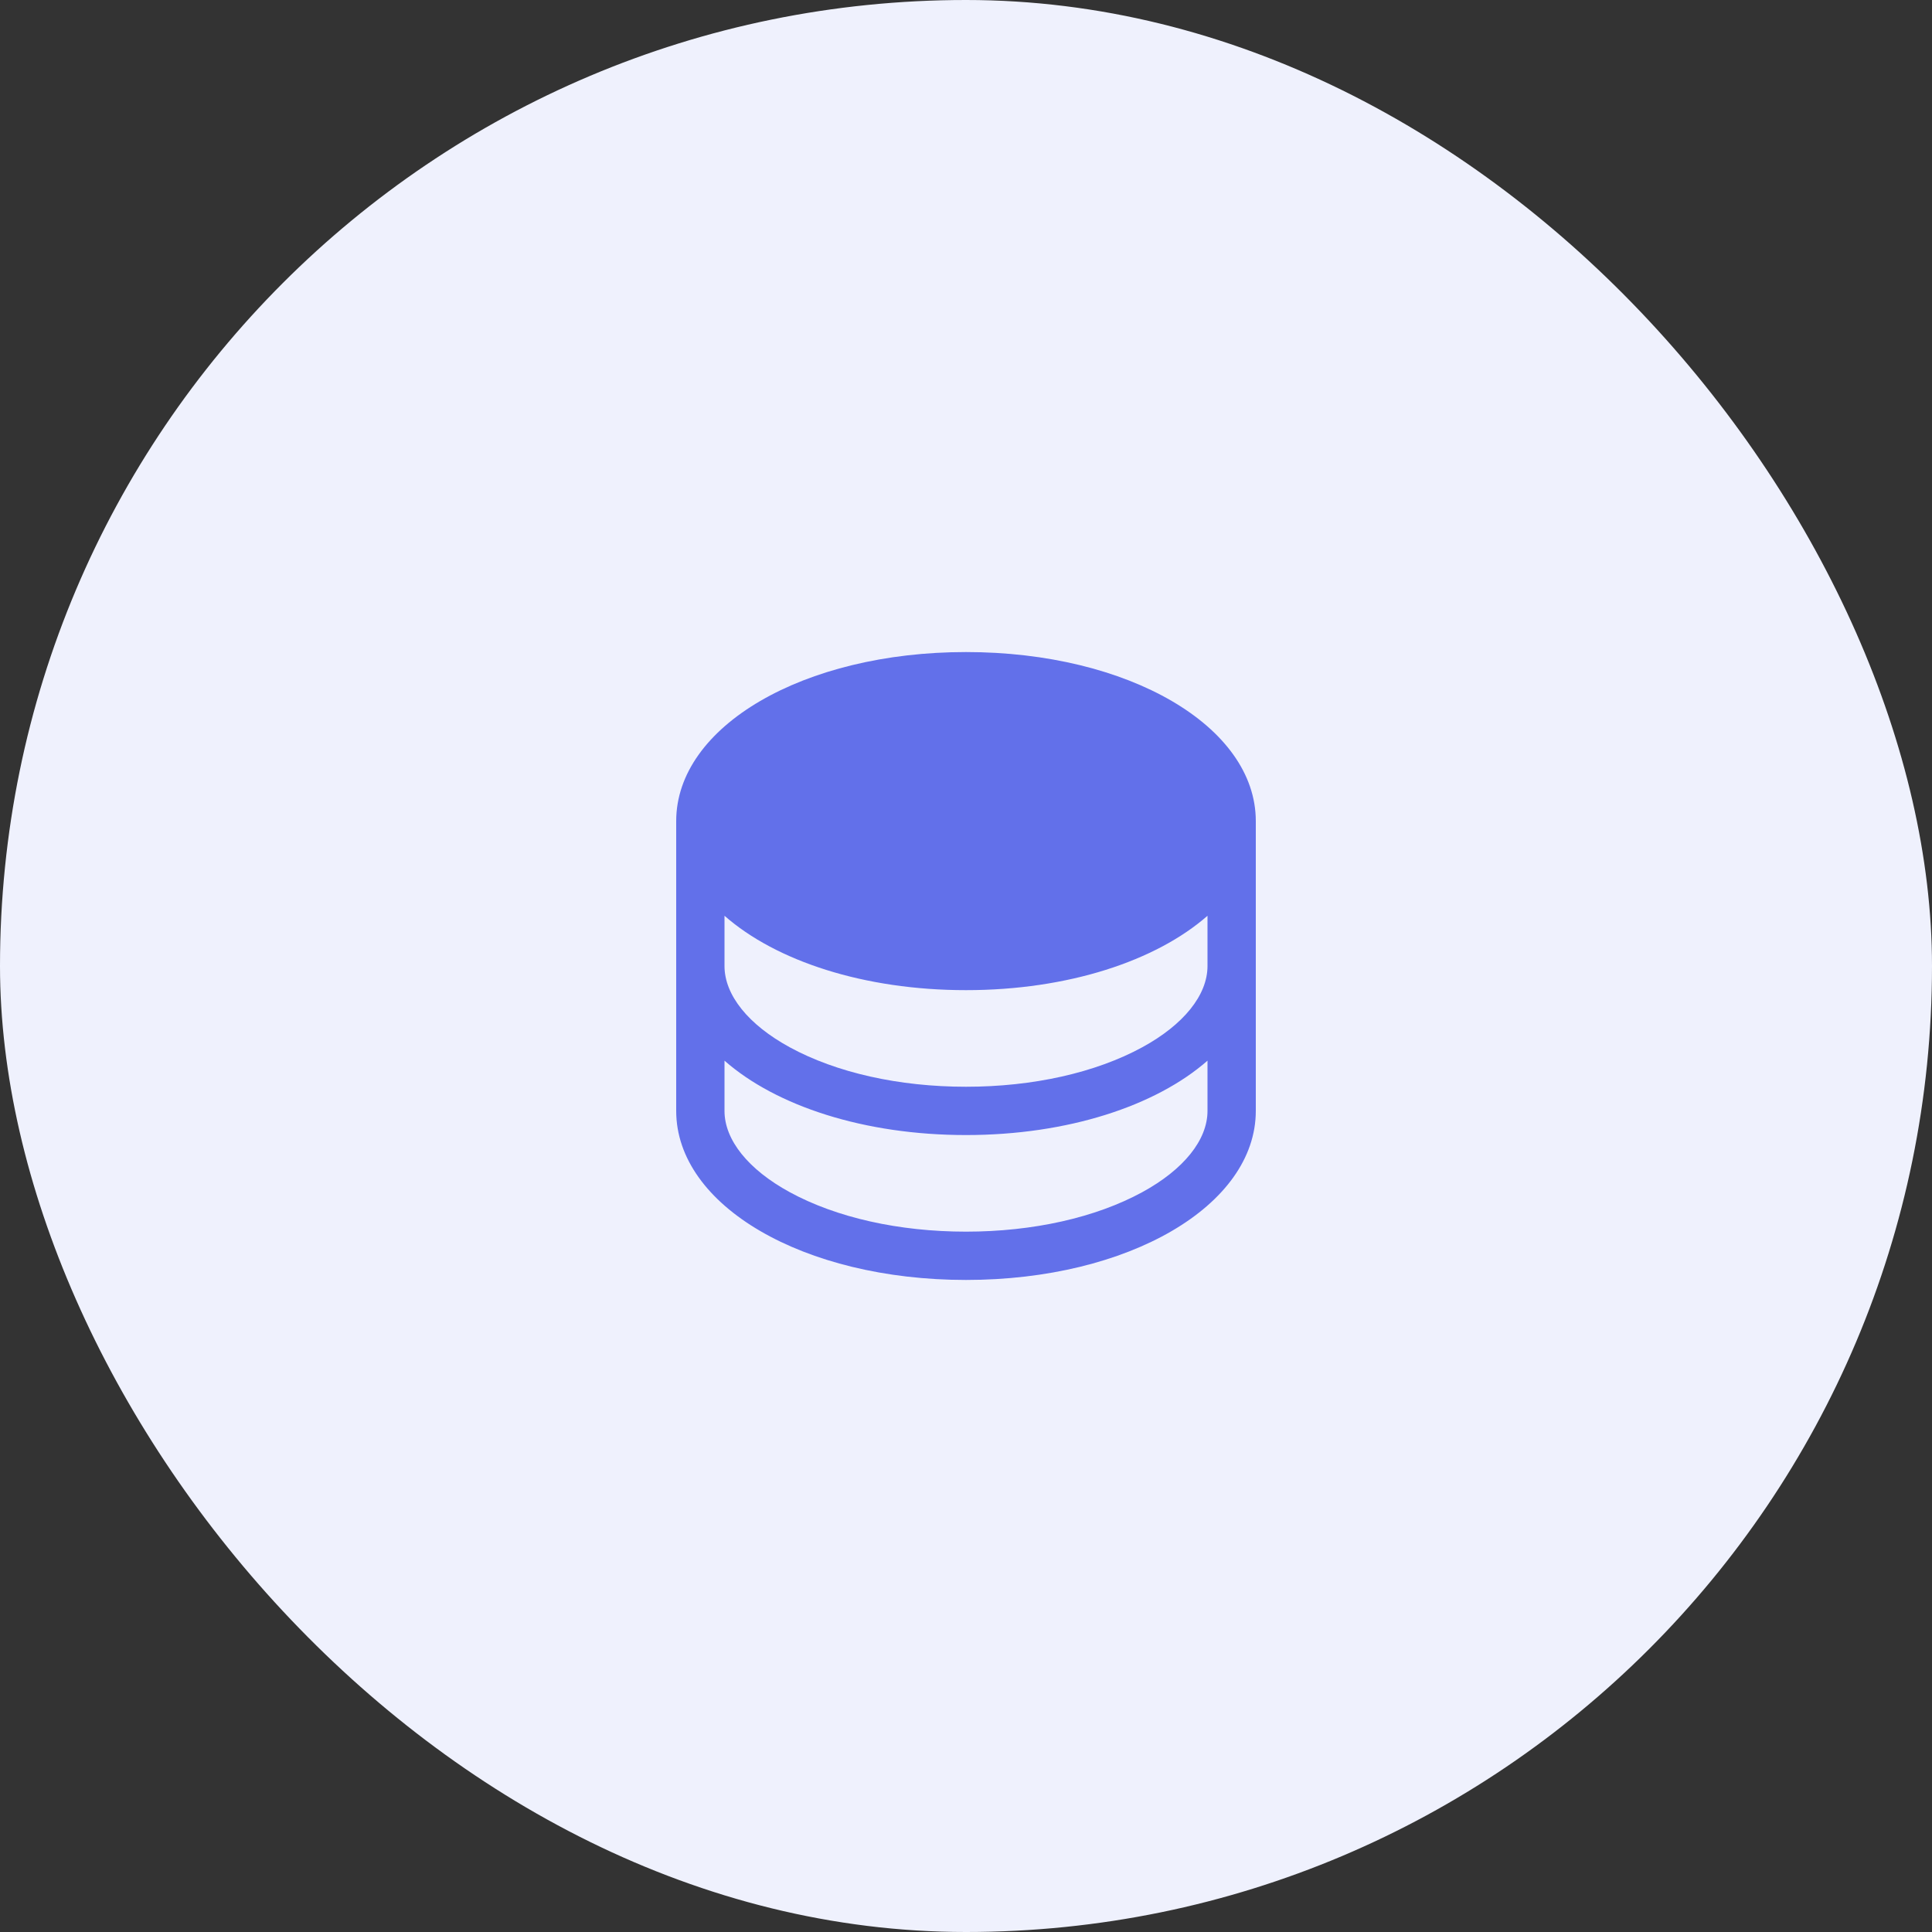
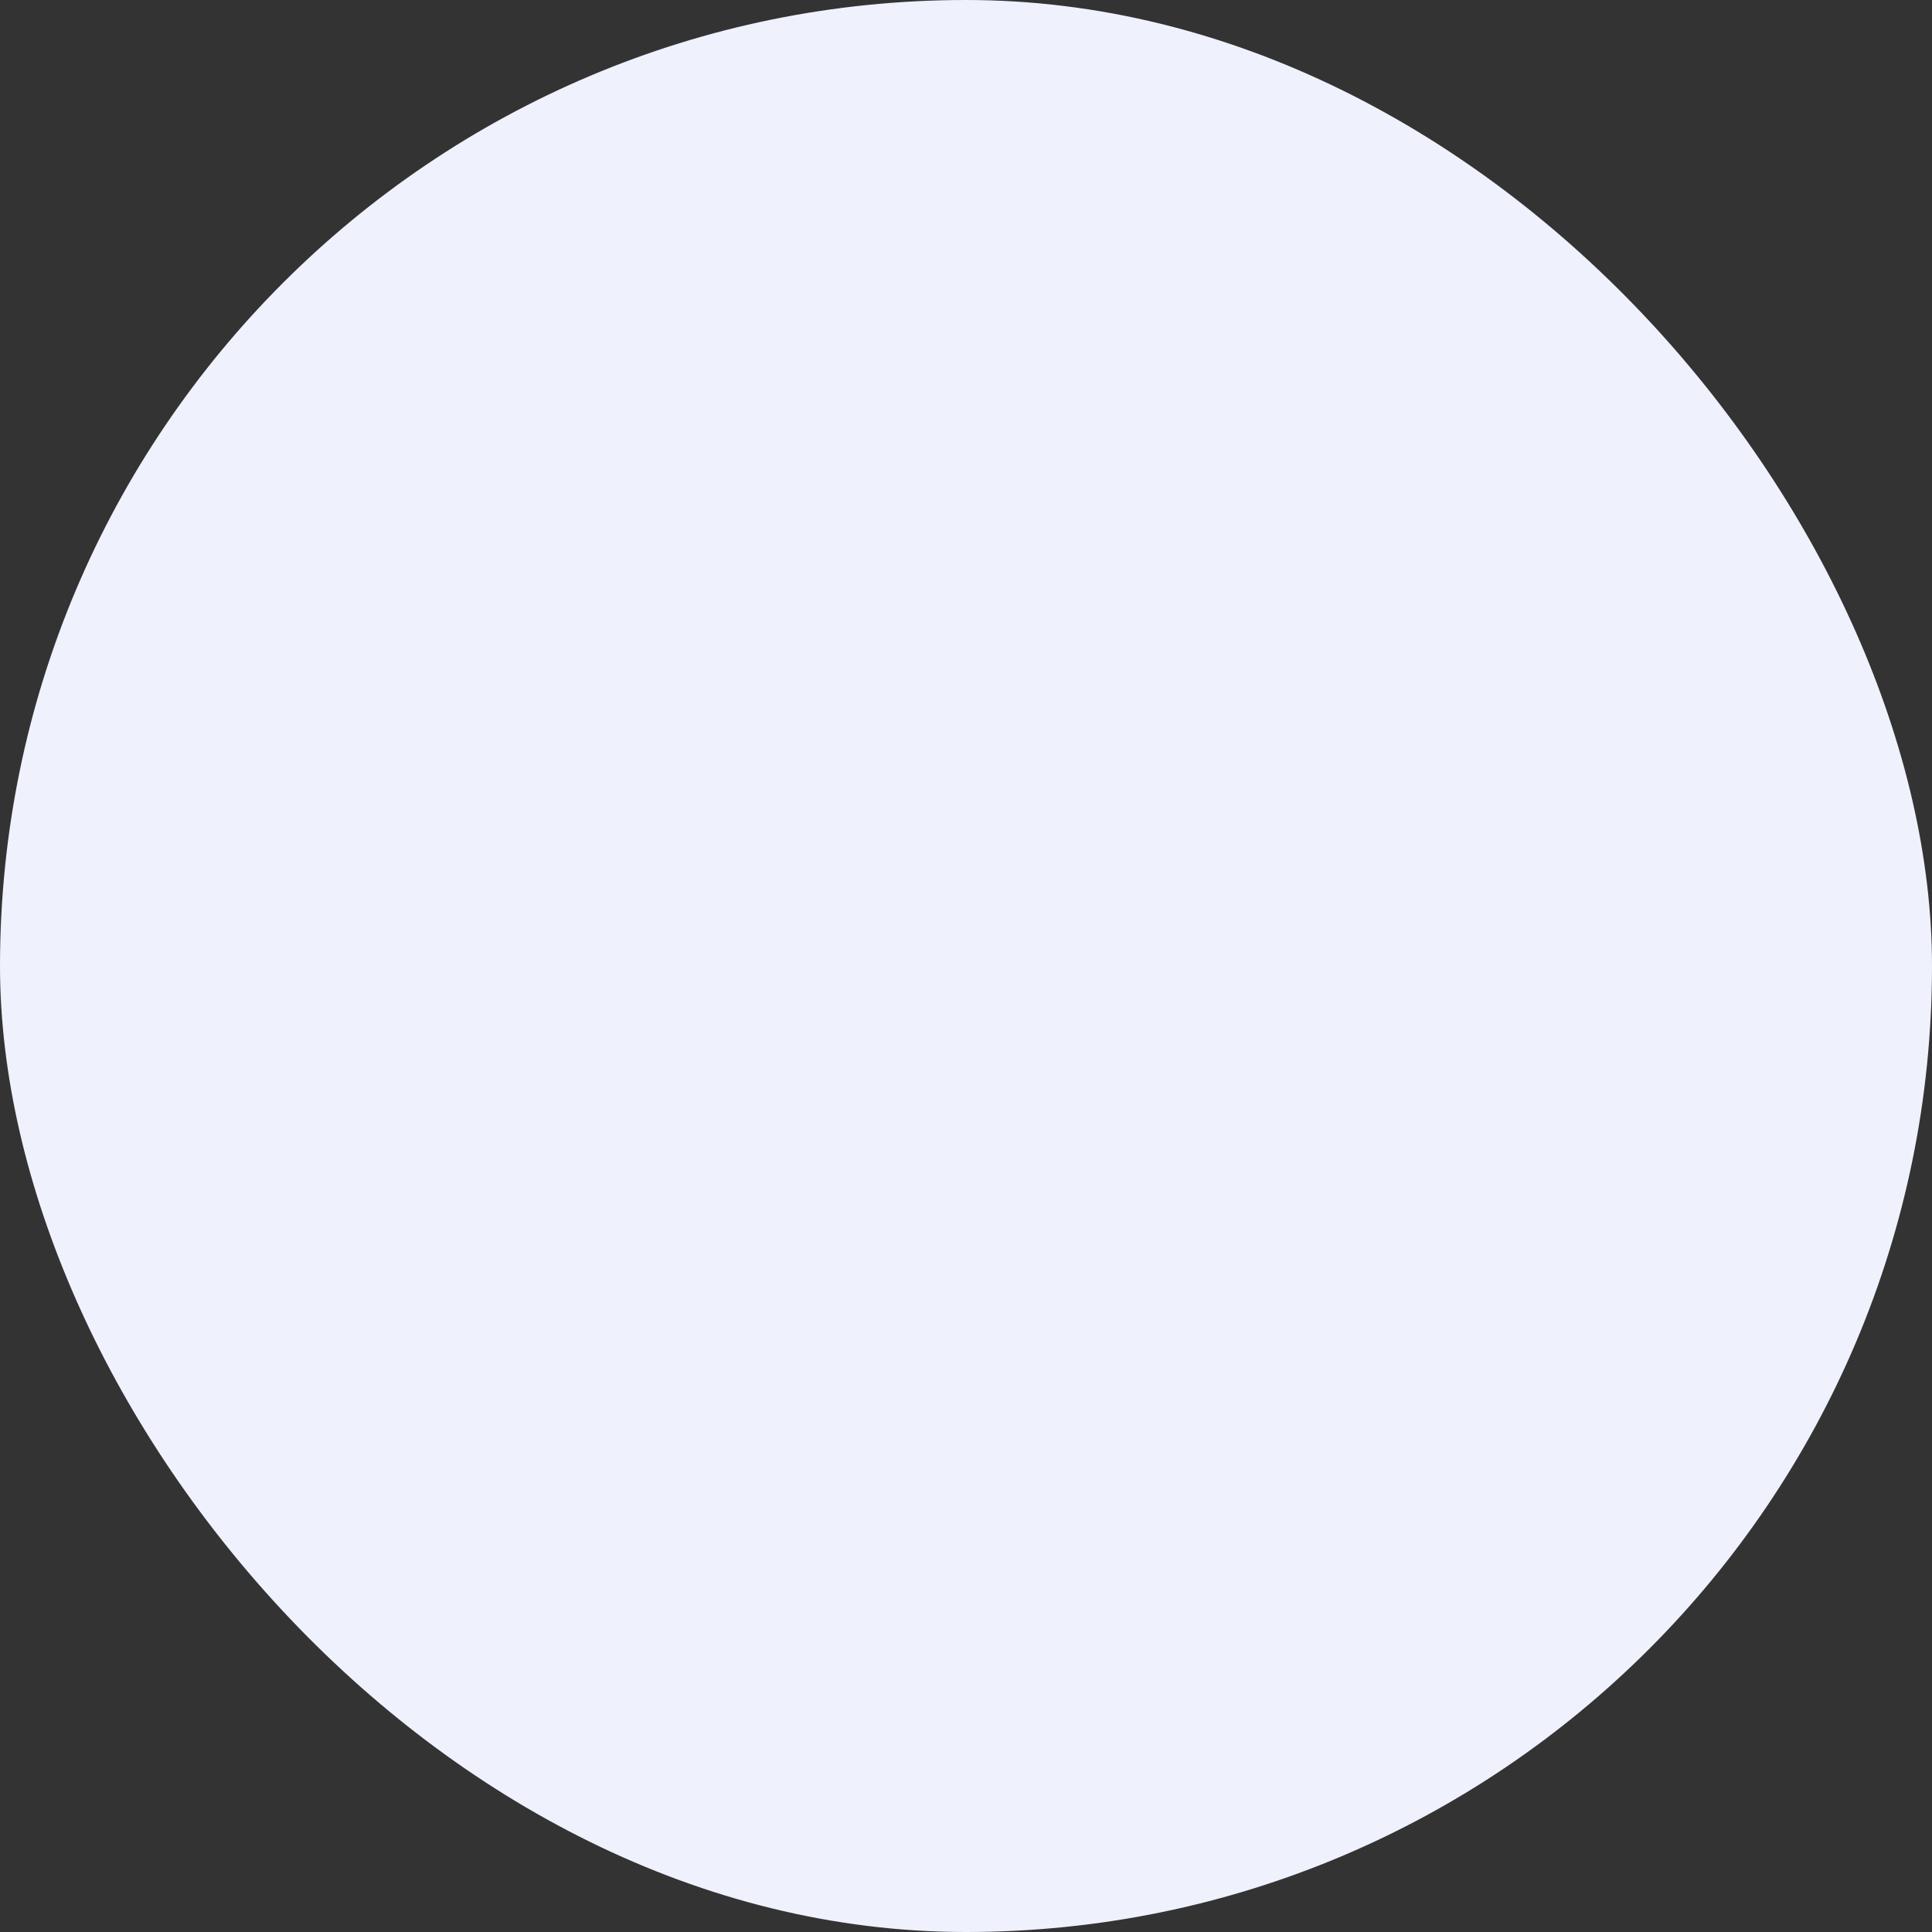
<svg xmlns="http://www.w3.org/2000/svg" width="80" height="80" viewBox="0 0 80 80" fill="none">
  <rect x="0" y="0" width="80" height="80" fill="#333333" stroke="none" />
  <rect width="80" height="80" rx="40" fill="#EFF1FD" />
  <g clip-path="url(#clip0_25_1694)">
-     <path d="M40 27C33.271 27 28 30.075 28 34V46C28 49.925 33.271 53 40 53C46.729 53 52 49.925 52 46V34C52 30.075 46.729 27 40 27ZM50 40C50 41.203 49.015 42.429 47.299 43.365C45.366 44.419 42.774 45 40 45C37.226 45 34.634 44.419 32.701 43.365C30.985 42.429 30 41.203 30 40V37.92C32.133 39.795 35.779 41 40 41C44.221 41 47.867 39.79 50 37.92V40ZM47.299 49.365C45.366 50.419 42.774 51 40 51C37.226 51 34.634 50.419 32.701 49.365C30.985 48.429 30 47.203 30 46V43.92C32.133 45.795 35.779 47 40 47C44.221 47 47.867 45.79 50 43.92V46C50 47.203 49.015 48.429 47.299 49.365Z" fill="#6270EA" />
-   </g>
+     </g>
  <defs>
    <clipPath id="clip0_25_1694">
-       <rect width="32" height="32" fill="white" transform="translate(24 24)" />
-     </clipPath>
+       </clipPath>
  </defs>
</svg>